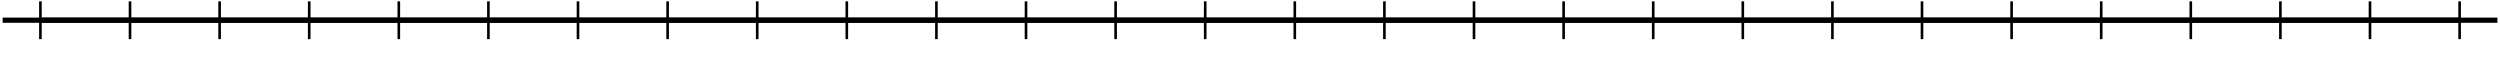
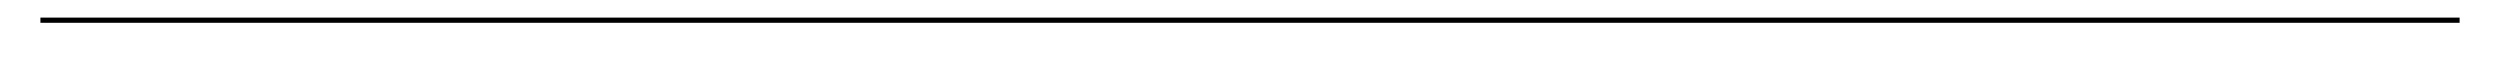
<svg xmlns="http://www.w3.org/2000/svg" height="15.519pt" version="1.1" viewBox="-72 -72 476.197 15.519" width="476.197pt">
  <g id="page1">
-     <path d="M-71.5 -68.152H403.704" fill="none" stroke="#000000" stroke-linejoin="bevel" stroke-miterlimit="10.037" stroke-width="1" />
-     <path d="M-64.301 -64.551V-71.75M-47.234 -64.551V-71.75M-30.168 -64.551V-71.75M-13.101 -64.551V-71.75M3.965 -64.551V-71.75M21.031 -64.551V-71.75M38.097 -64.551V-71.75M55.167 -64.551V-71.75M72.234 -64.551V-71.75M89.3 -64.551V-71.75M106.368 -64.551V-71.75M123.434 -64.551V-71.75M140.5 -64.551V-71.75M157.566 -64.551V-71.75M174.632 -64.551V-71.75M191.699 -64.551V-71.75M208.766 -64.551V-71.75M225.835 -64.551V-71.75M242.903 -64.551V-71.75M259.968 -64.551V-71.75M277.035 -64.551V-71.75M294.101 -64.551V-71.75M311.168 -64.551V-71.75M328.235 -64.551V-71.75M345.3 -64.551V-71.75M362.367 -64.551V-71.75M379.433 -64.551V-71.75M396.504 -64.551V-71.75" fill="none" stroke="#000000" stroke-linejoin="bevel" stroke-miterlimit="10.037" stroke-width="0.5" />
    <path d="M-64.301 -68.152H396.504" fill="none" stroke="#000000" stroke-linejoin="bevel" stroke-miterlimit="10.037" stroke-width="1" />
  </g>
</svg>